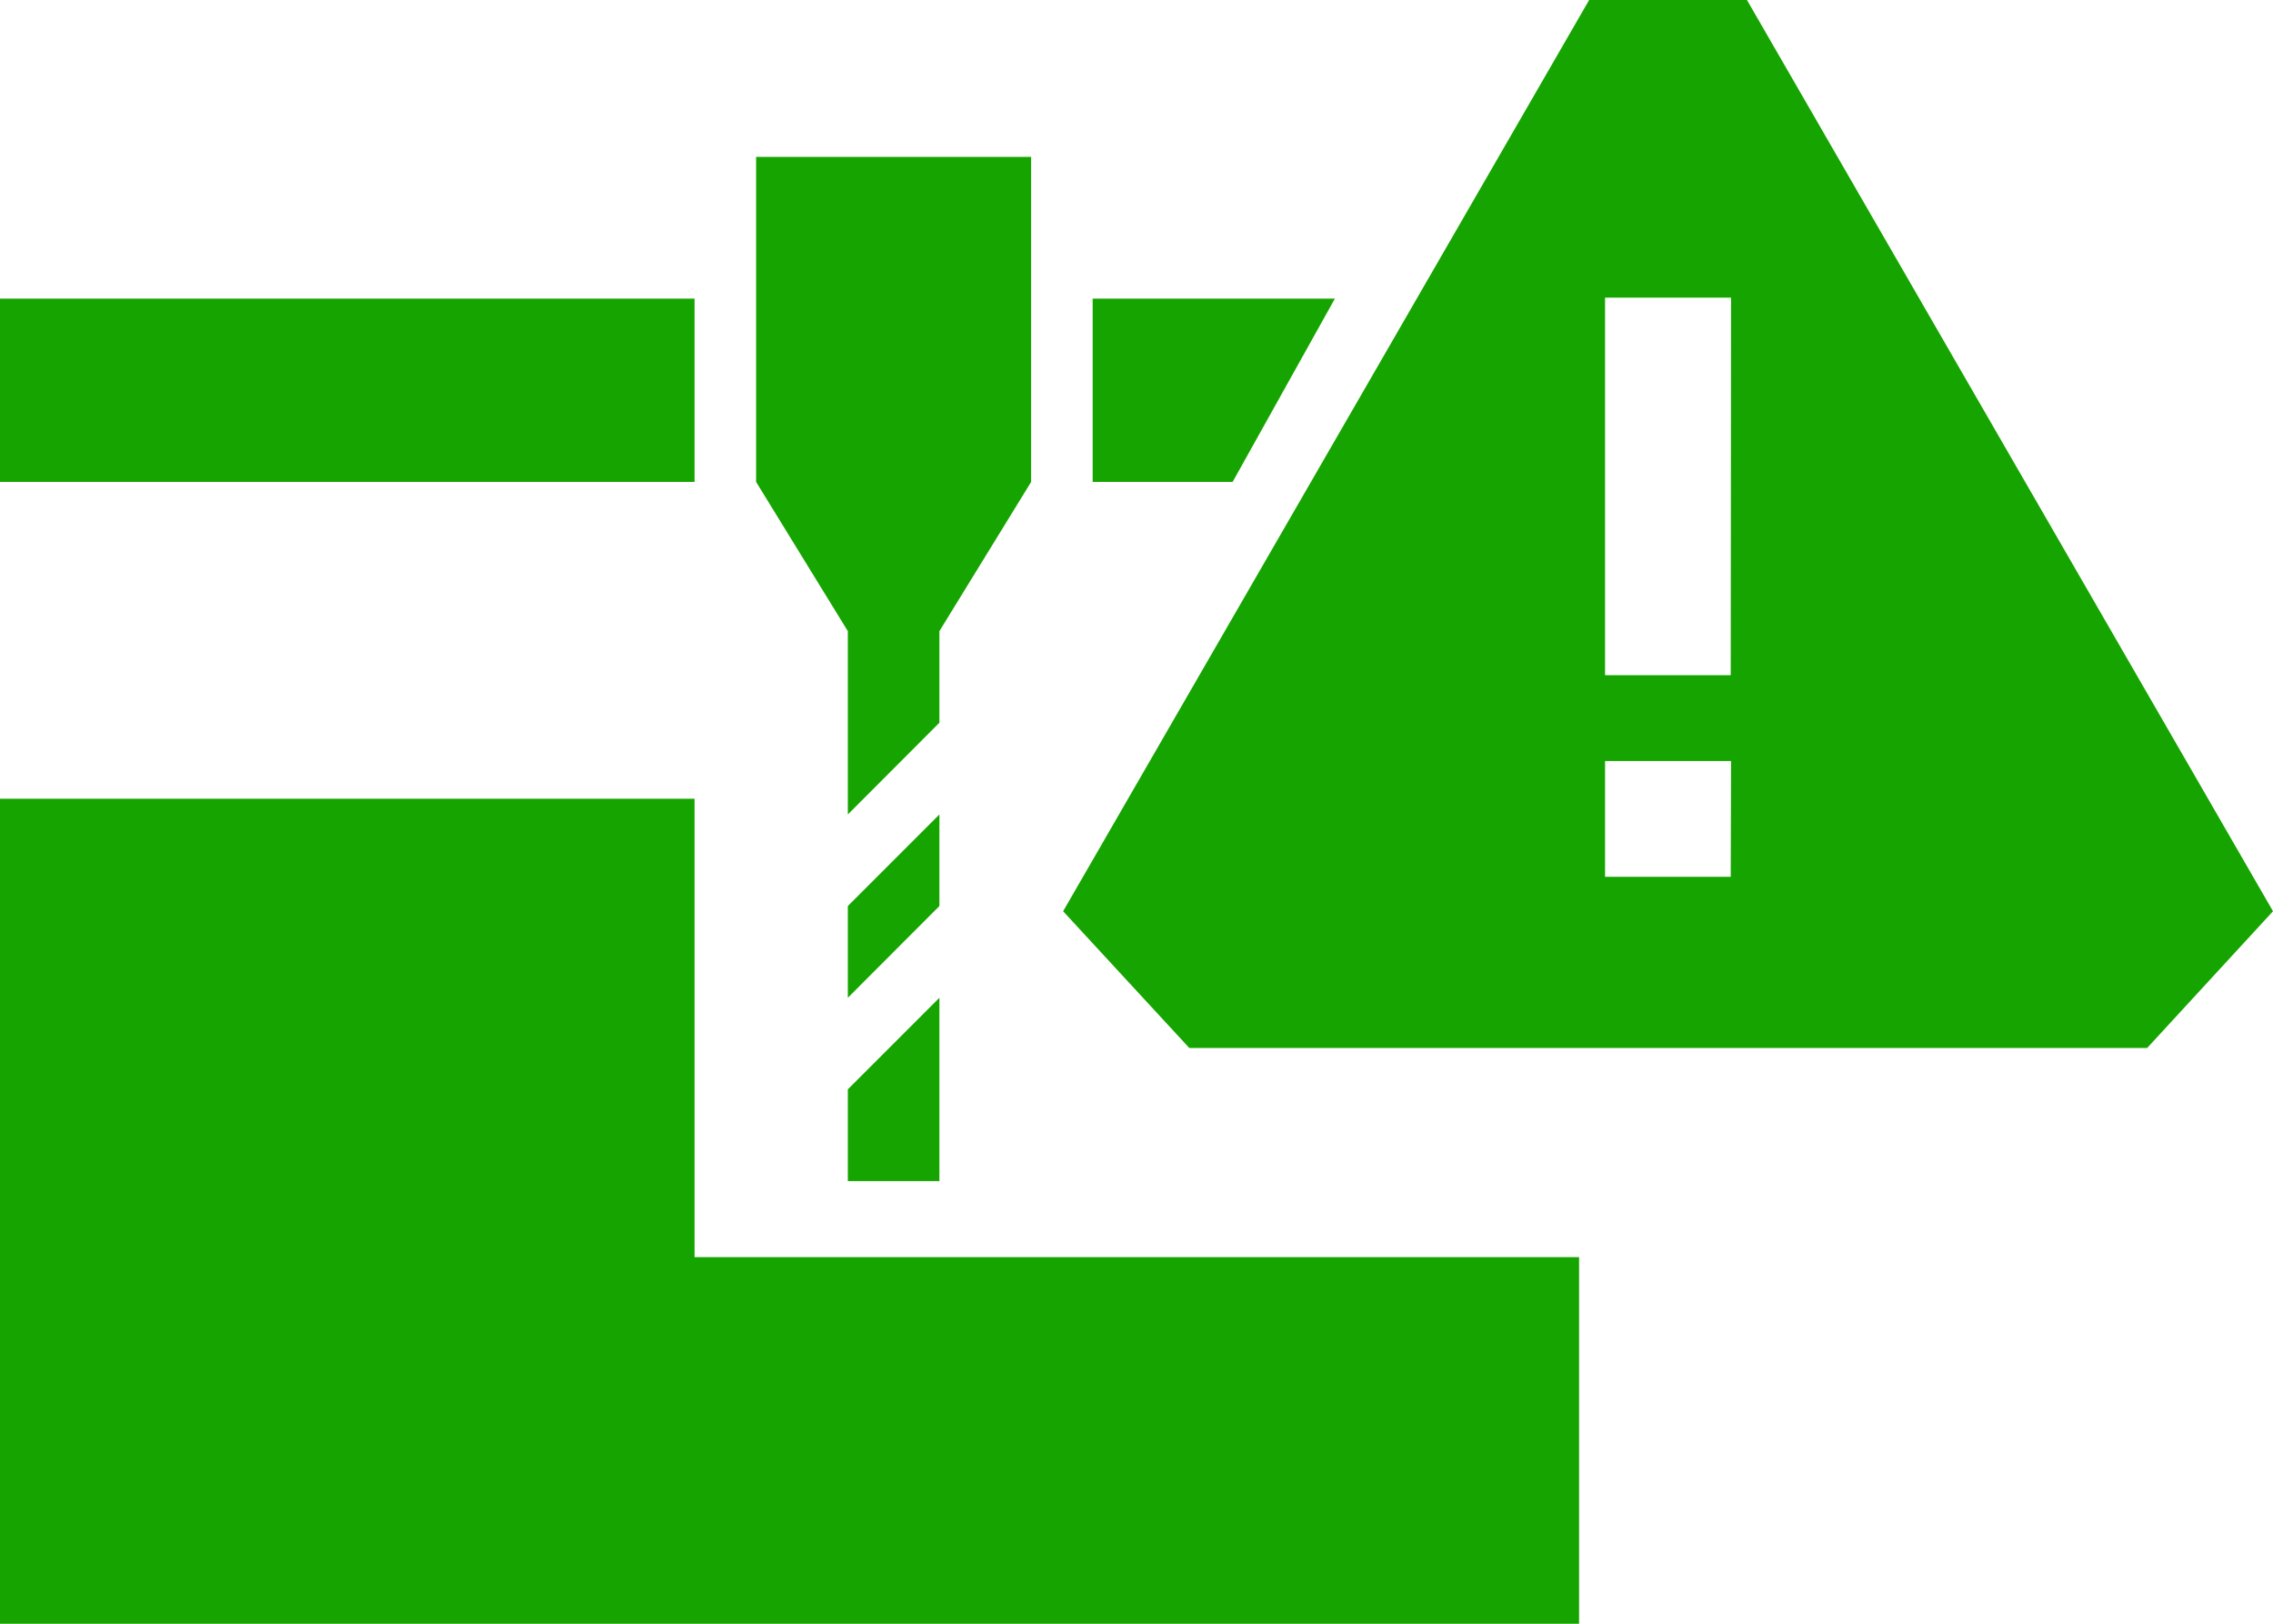
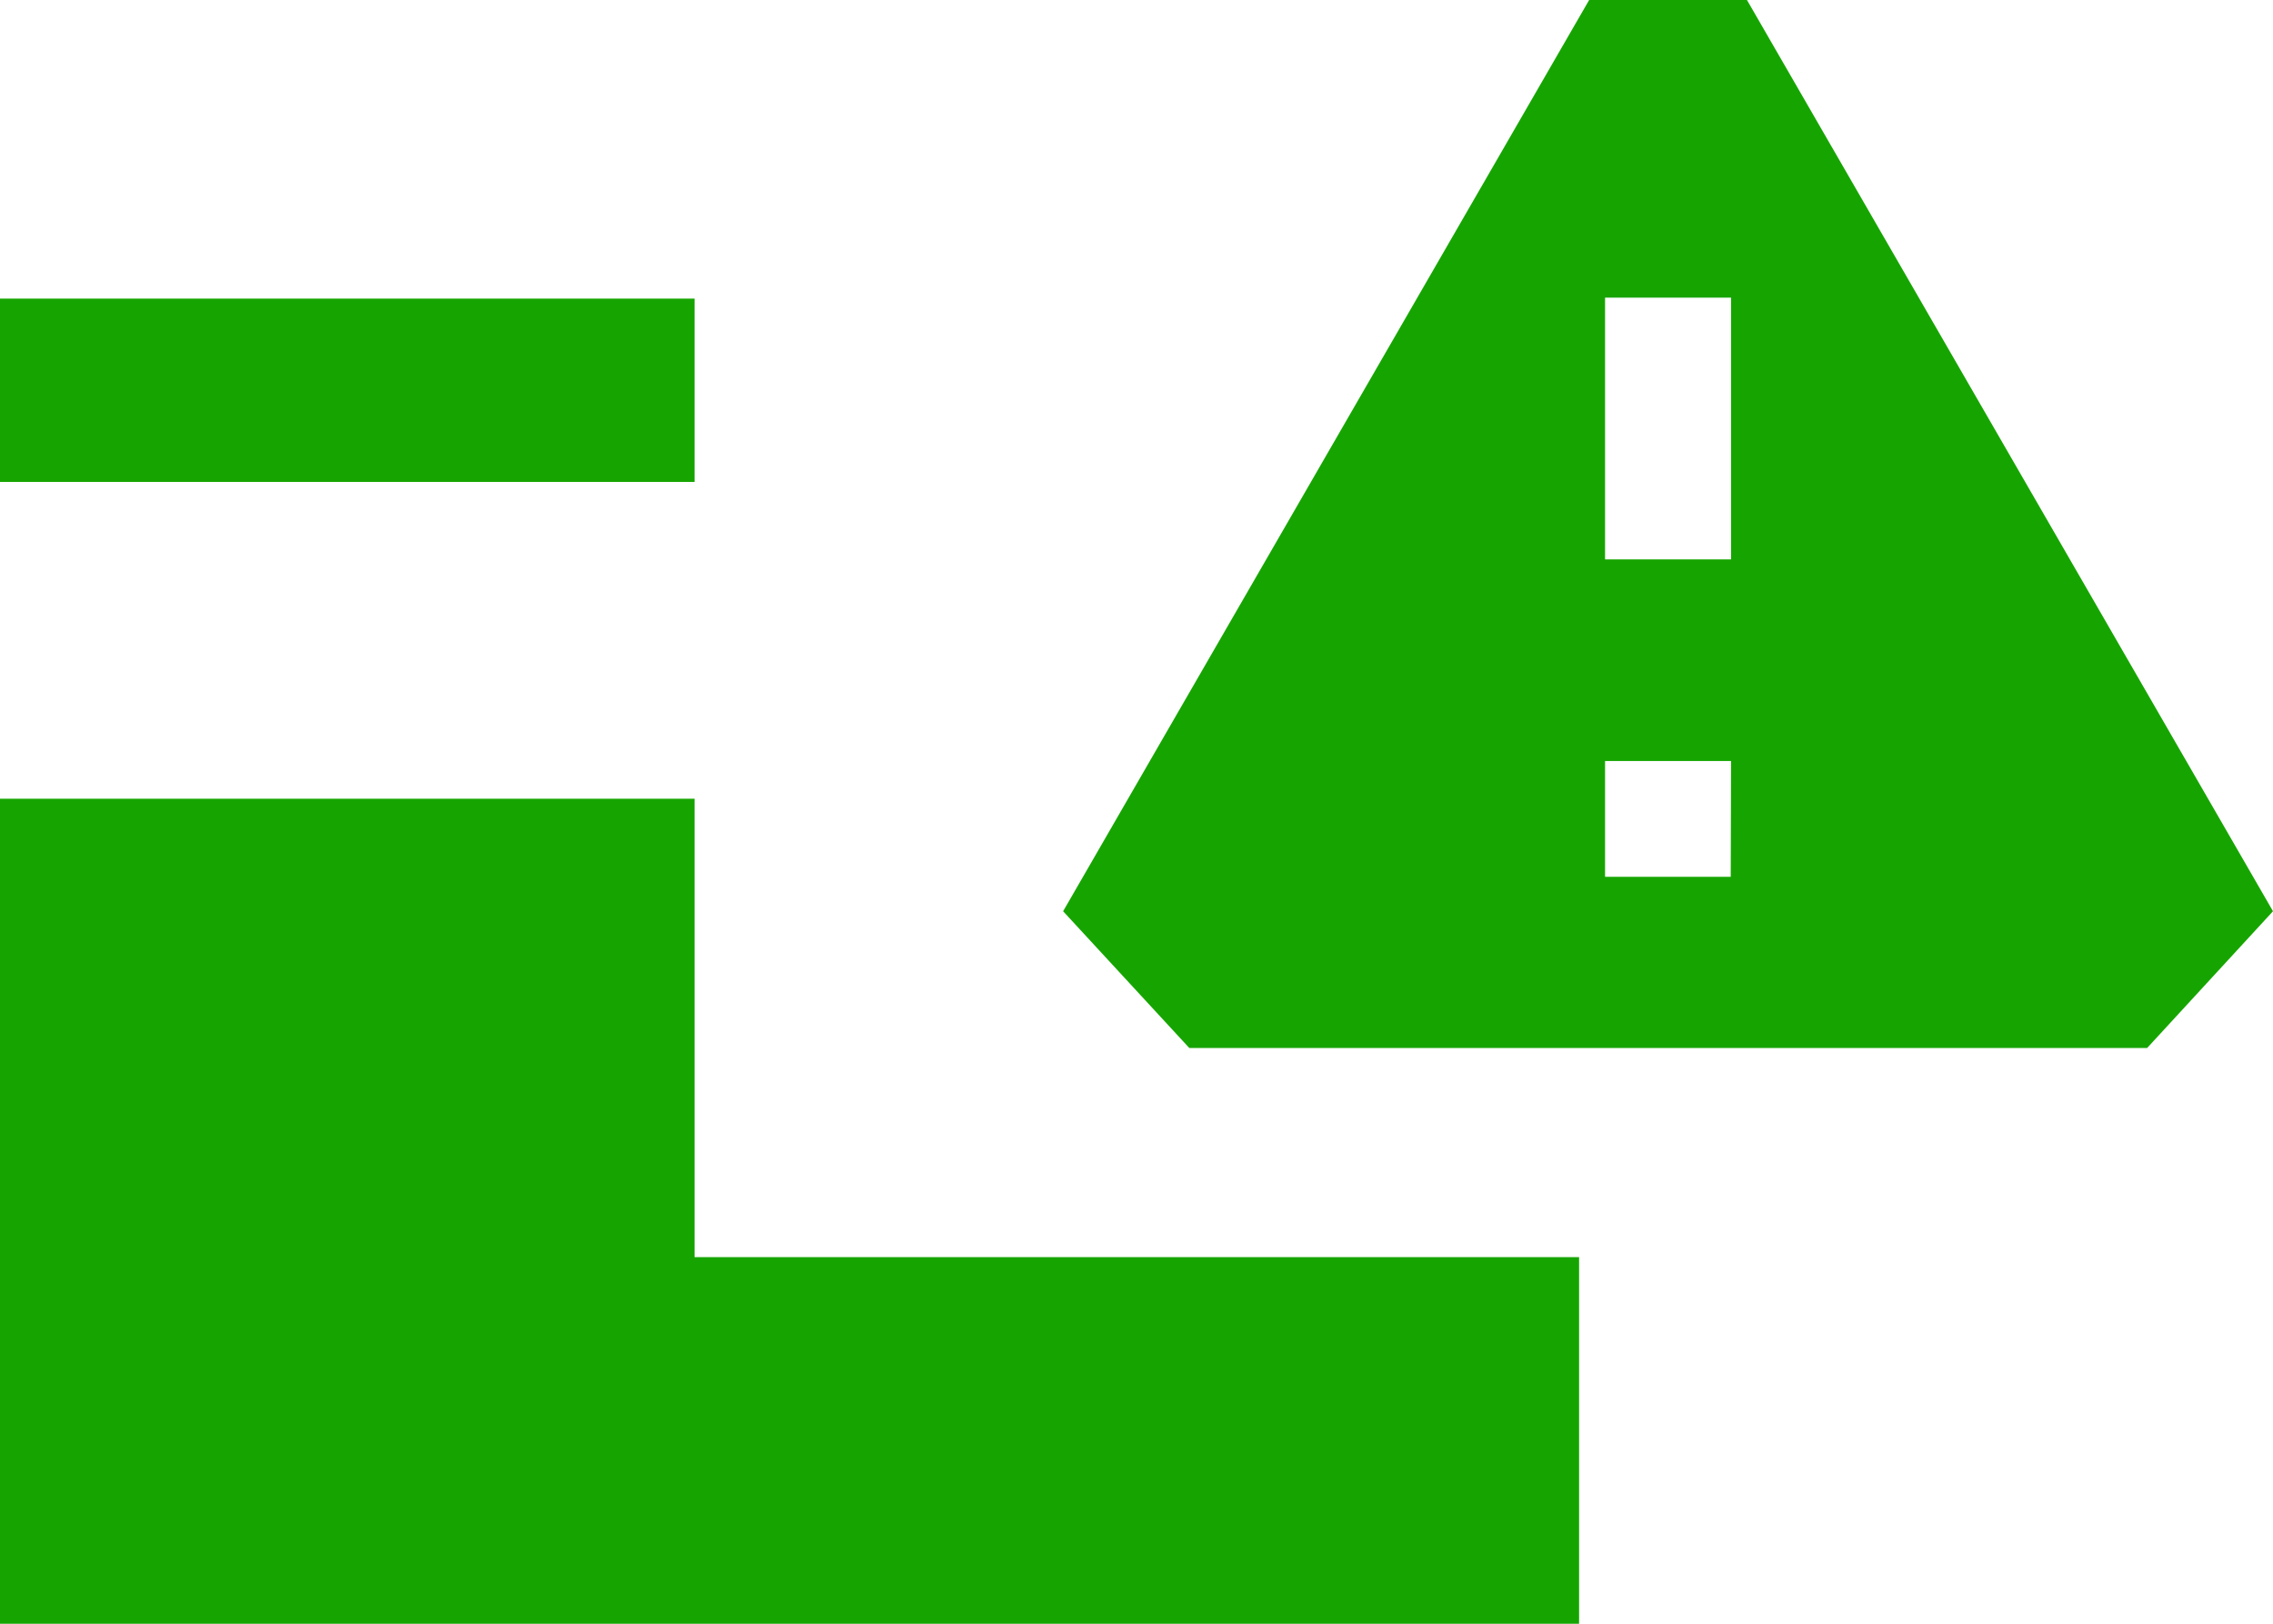
<svg xmlns="http://www.w3.org/2000/svg" id="Layer_1" data-name="Layer 1" viewBox="0 0 140 100">
  <defs>
    <style>.cls-1{fill:#16a500;}</style>
  </defs>
-   <path class="cls-1" d="M107.6,0H97.88L65.48,56.12l7.77,8.42h59L140,56.12Zm-1,54H98.86V46.87h7.76Zm0-12.42H98.86V18.33h7.76Z" />
+   <path class="cls-1" d="M107.6,0H97.88L65.48,56.12l7.77,8.42h59L140,56.12Zm-1,54H98.86V46.87h7.76m0-12.42H98.86V18.33h7.76Z" />
  <polygon class="cls-1" points="0 49.19 0 100 97.26 100 97.26 77.42 42.78 77.42 42.78 49.19 0 49.19" />
  <rect class="cls-1" y="18.39" width="42.78" height="11.29" />
-   <polygon class="cls-1" points="46.57 9.66 63.51 9.66 63.51 29.68 57.86 38.87 57.86 44.51 52.22 50.16 52.22 38.87 46.57 29.68 46.57 9.66" />
-   <polygon class="cls-1" points="52.22 61.45 57.86 55.8 57.86 50.16 52.22 55.8 52.22 61.45" />
-   <polygon class="cls-1" points="52.22 72.74 57.86 72.74 57.86 61.45 52.22 67.09 52.22 72.74" />
-   <polygon class="cls-1" points="67.3 18.39 67.3 29.68 75.92 29.68 82.22 18.39 67.3 18.39" />
</svg>